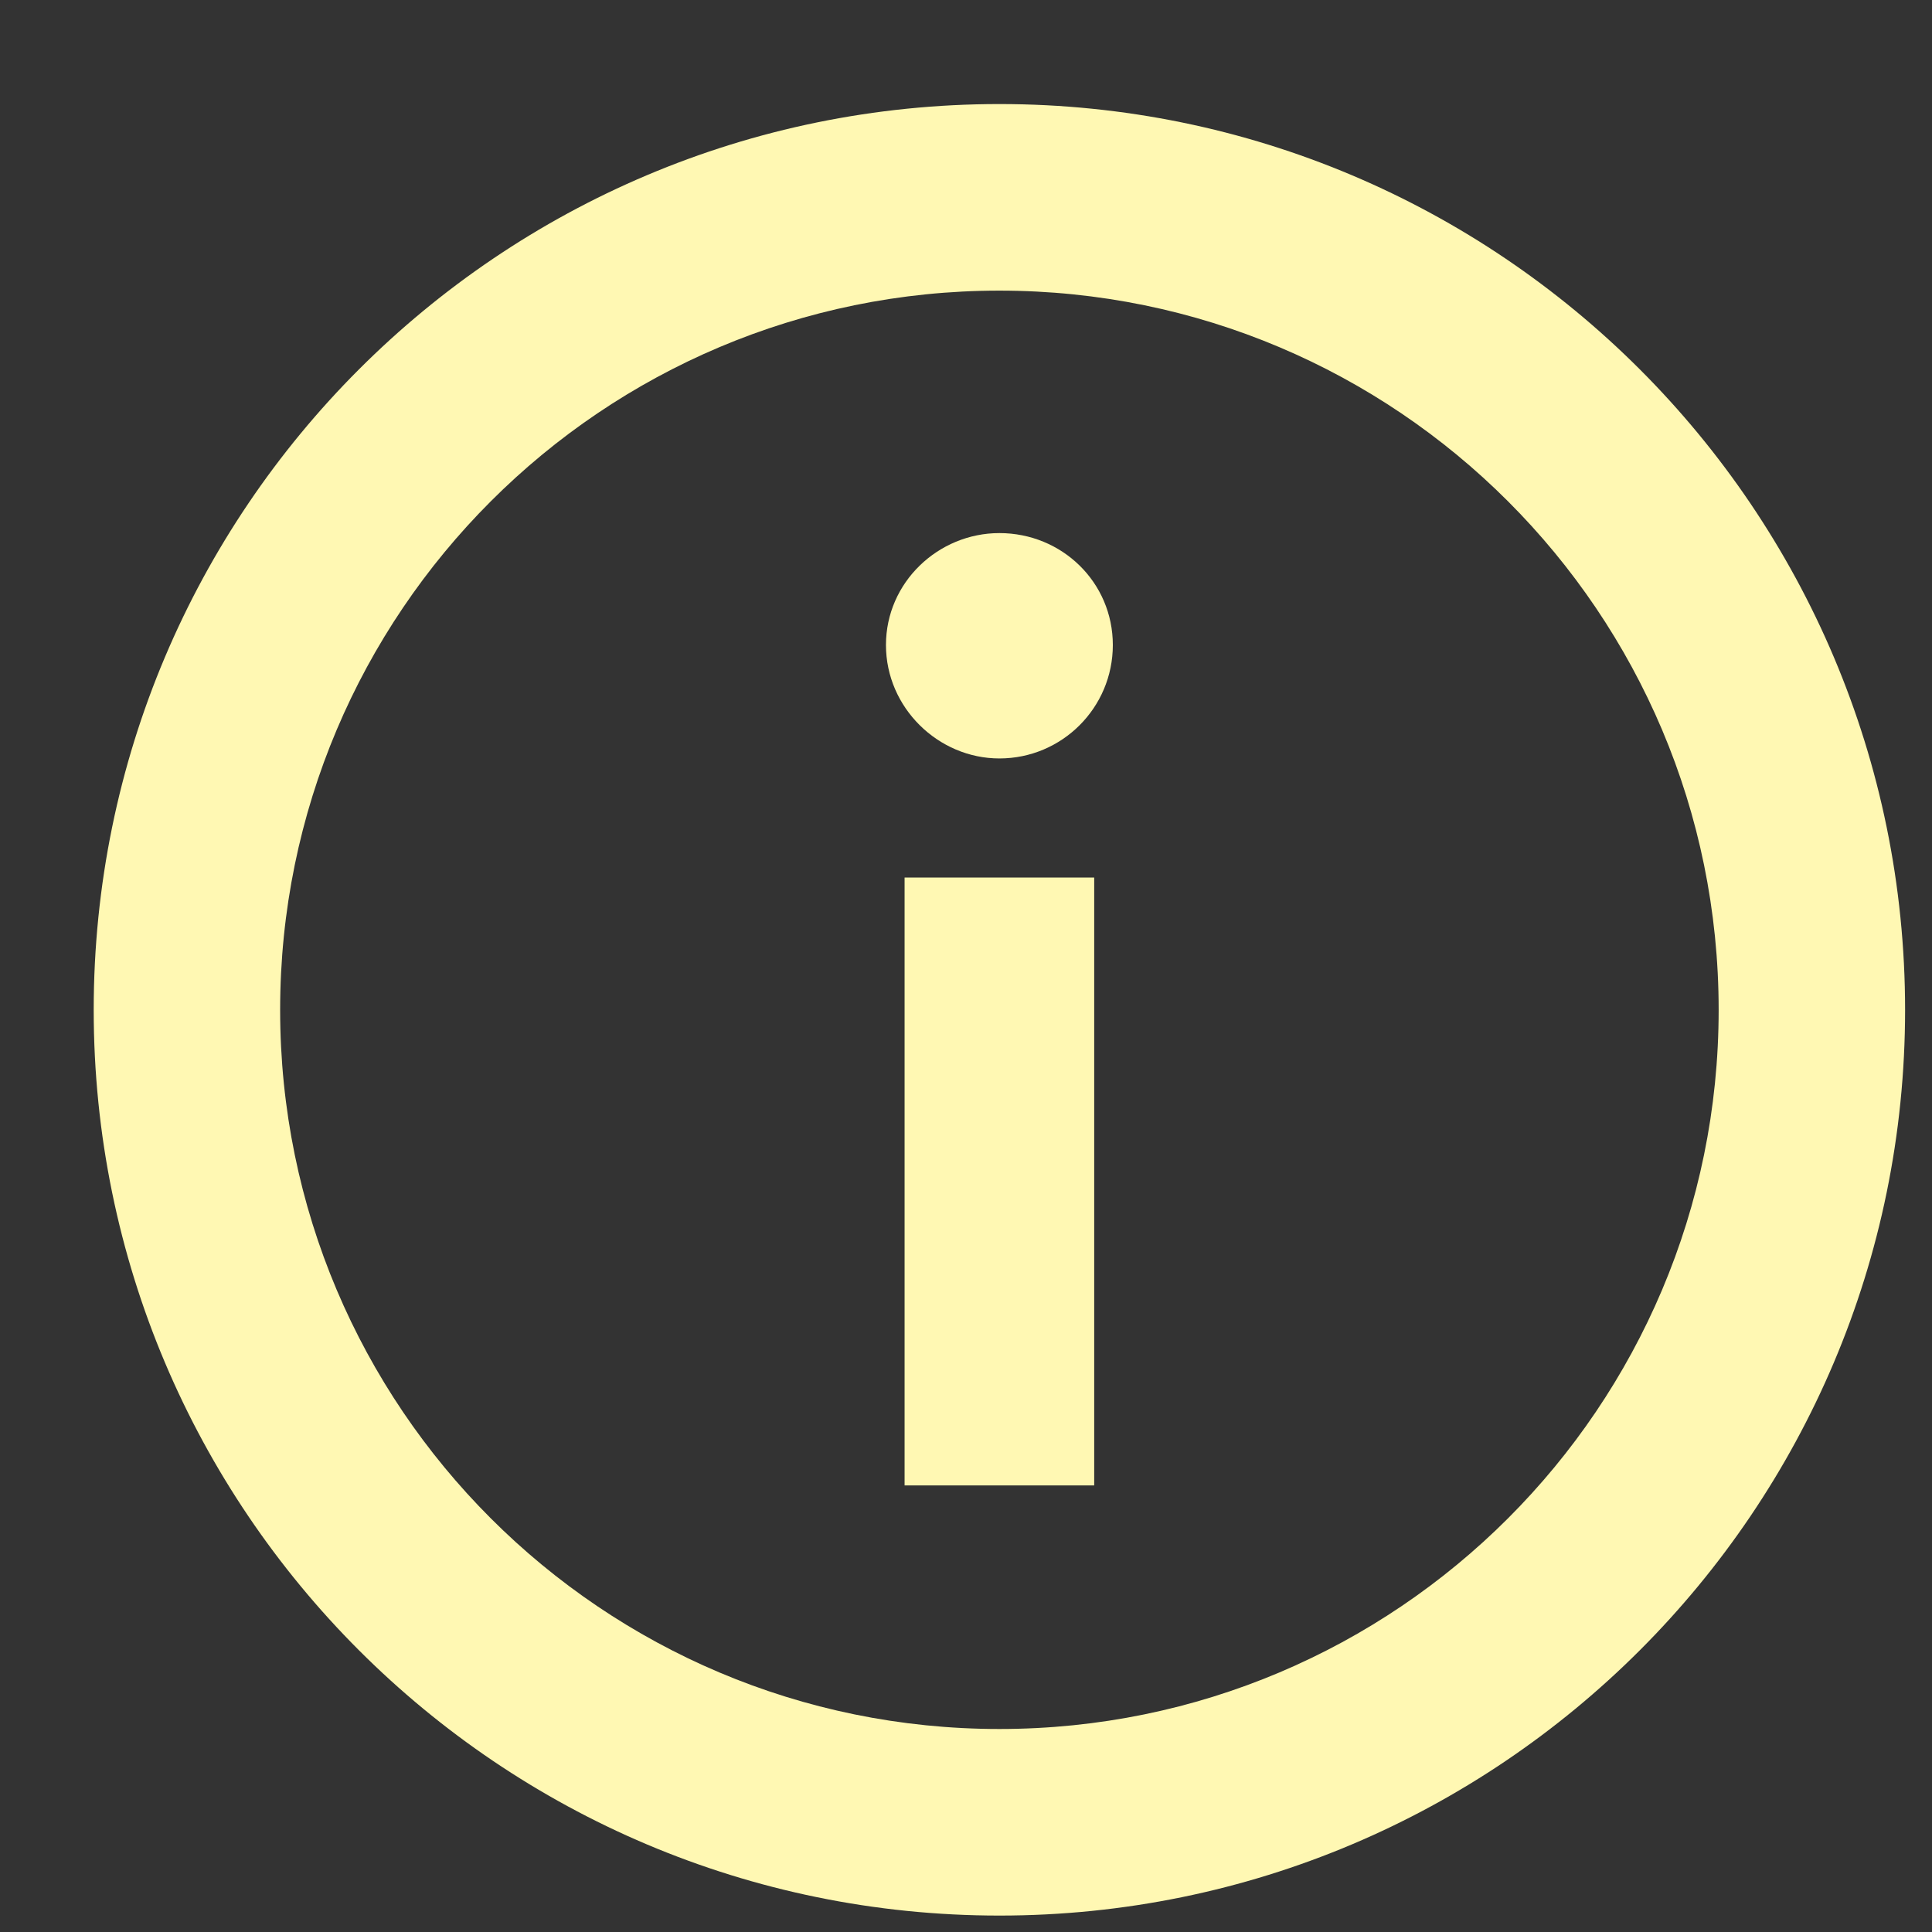
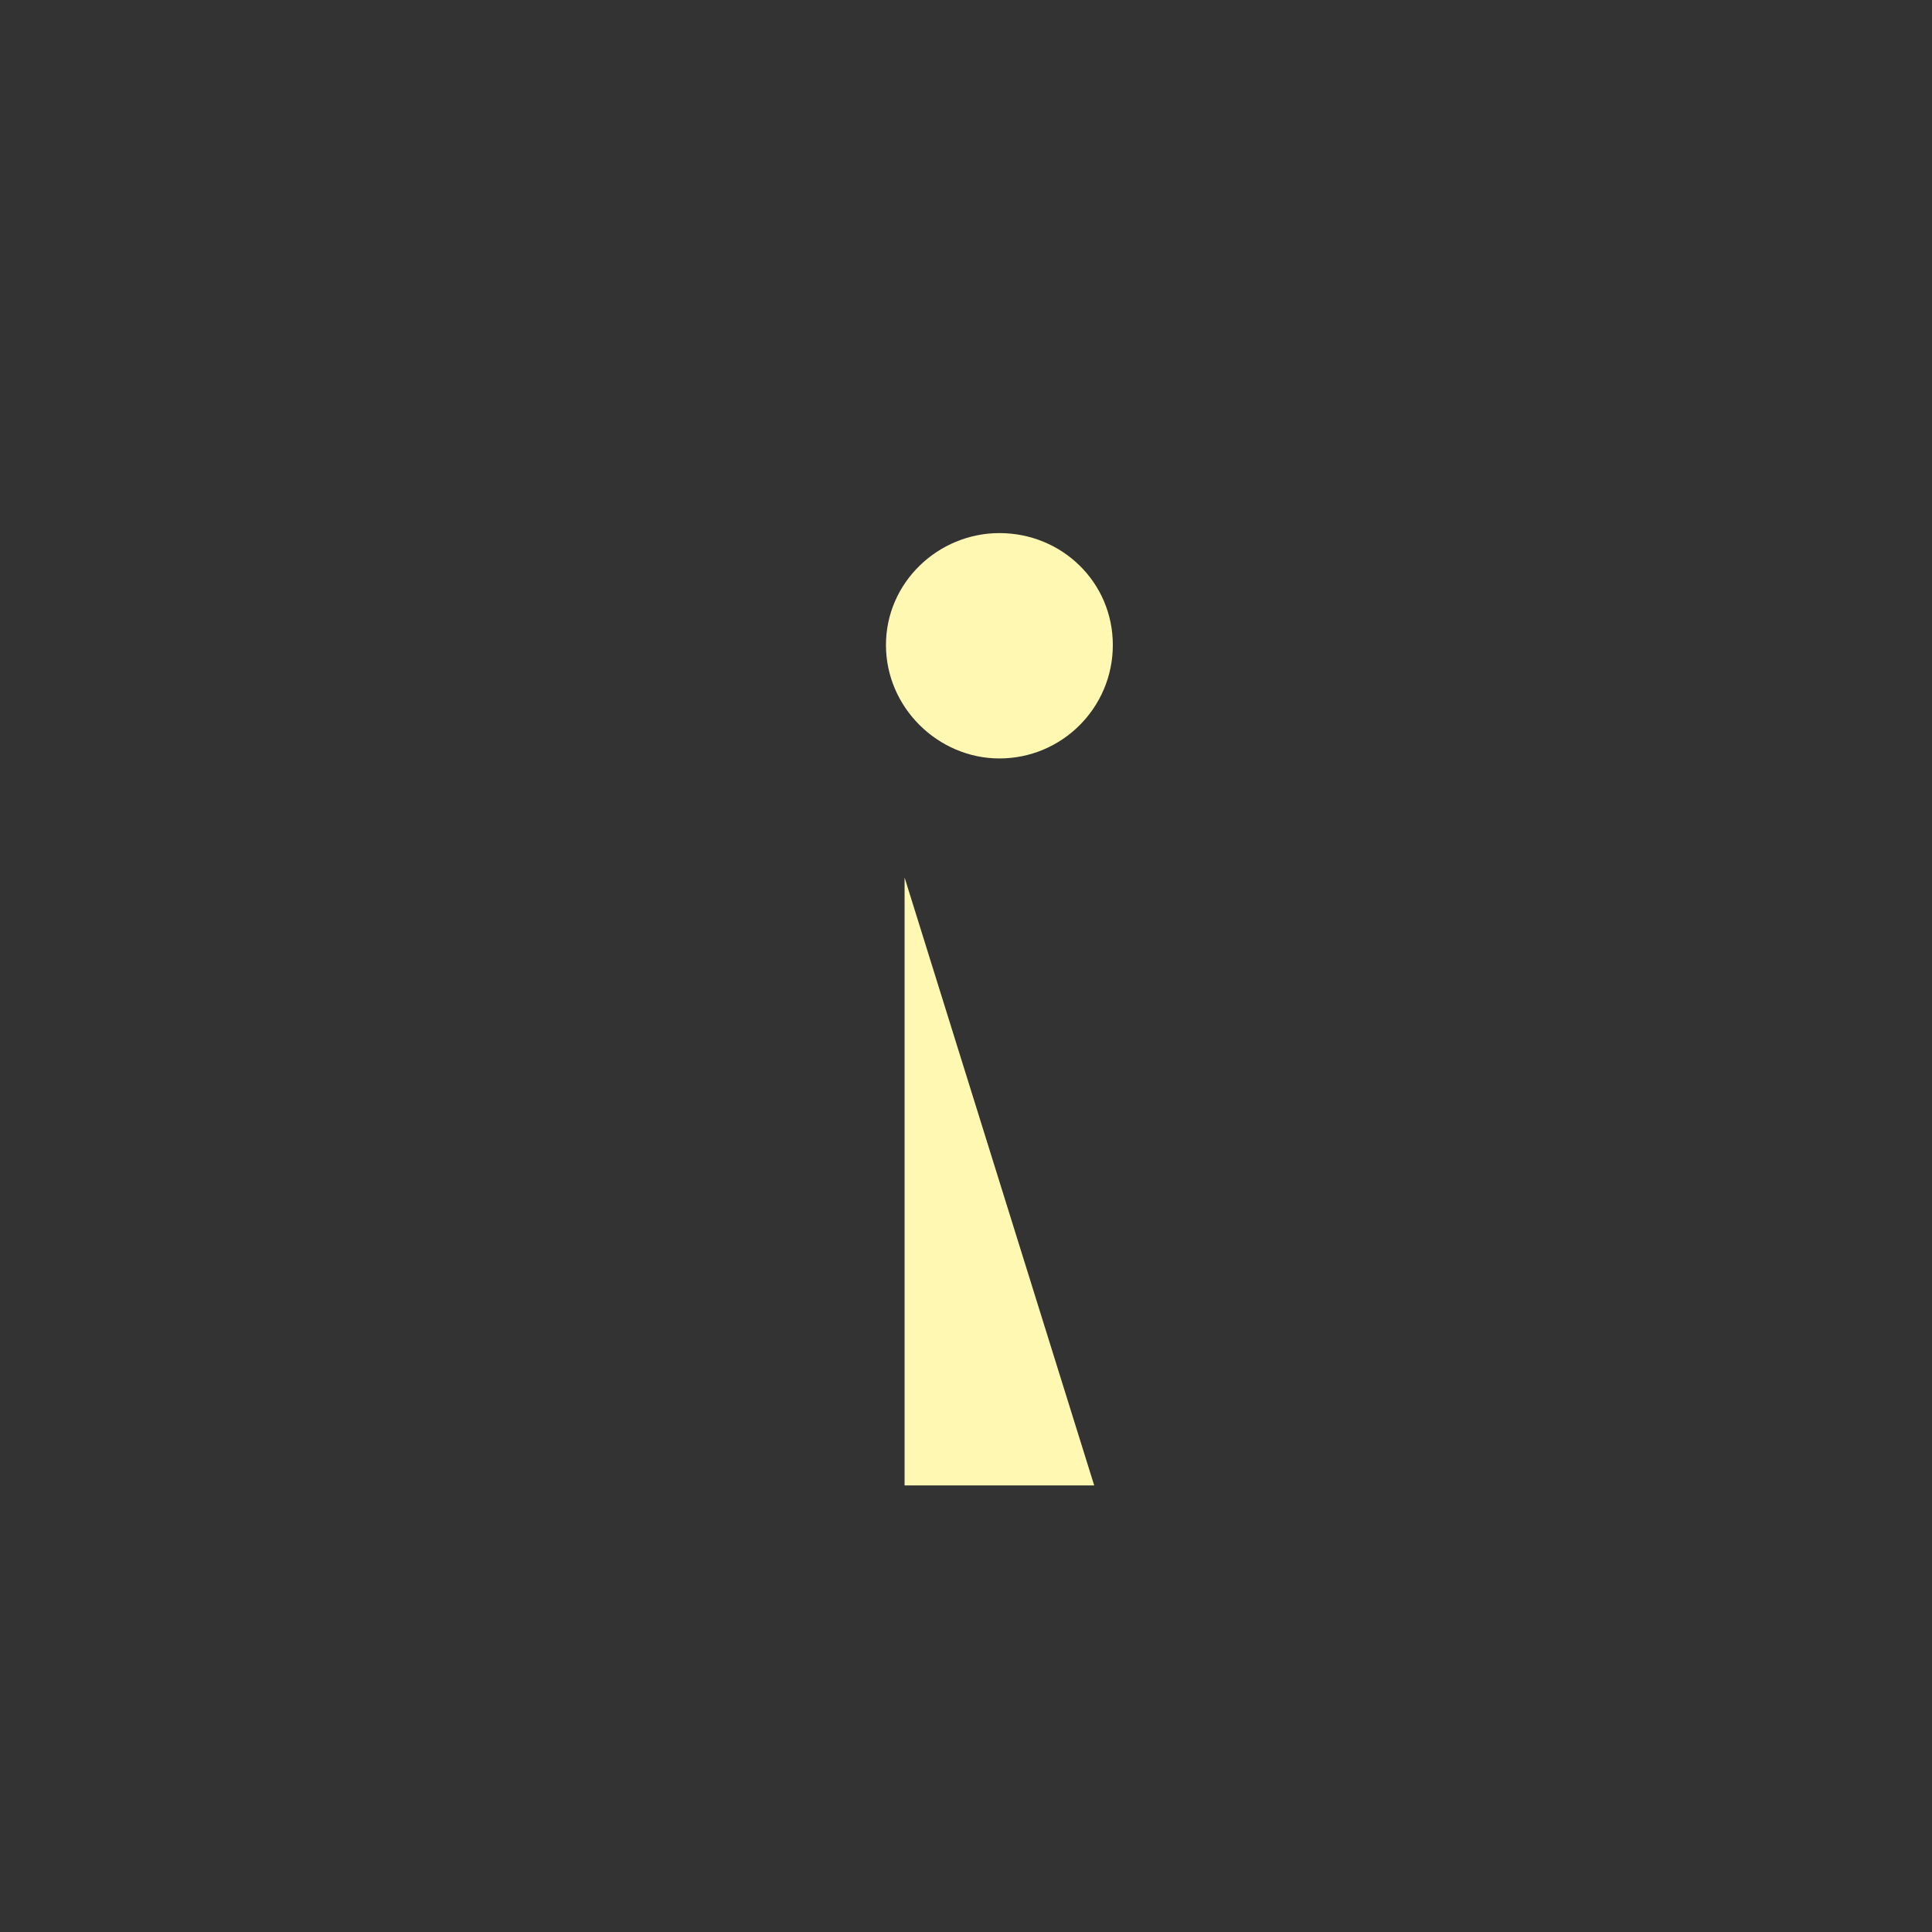
<svg xmlns="http://www.w3.org/2000/svg" width="14px" height="14px" viewBox="0 0 14 14" version="1.1">
  <rect x="0" y="0" width="14" height="14" fill="#333333" stroke="none" />
  <title>Group 15</title>
  <desc>Created with Sketch.</desc>
  <defs />
  <g id="Marketing-site" stroke="none" stroke-width="1" fill="none" fill-rule="evenodd">
    <g id="Desktop" transform="translate(-149, -1417)" fill="#FFF8B3">
      <g id="Group-15" transform="translate(149.484, 1417.484)">
-         <path d="M6.758,13.397 C3.133,13.397 0.195,10.458 0.195,6.834 C0.195,3.209 3.133,0.27 6.758,0.27 C10.383,0.27 13.321,3.209 13.321,6.834 C13.321,10.458 10.383,13.397 6.758,13.397 Z M6.758,12.045 C9.636,12.045 11.97,9.712 11.97,6.834 C11.97,3.955 9.636,1.622 6.758,1.622 C3.88,1.622 1.546,3.955 1.546,6.834 C1.546,9.712 3.88,12.045 6.758,12.045 Z" id="Oval" fill-rule="nonzero" />
-         <path d="M6.758,5.012 C7.212,5.012 7.58,4.644 7.58,4.19 C7.58,3.736 7.212,3.379 6.758,3.379 C6.315,3.379 5.936,3.736 5.936,4.19 C5.936,4.644 6.315,5.012 6.758,5.012 Z M6.071,10.28 L7.445,10.28 L7.445,5.875 L6.071,5.875 L6.071,10.28 Z" id="i" />
+         <path d="M6.758,5.012 C7.212,5.012 7.58,4.644 7.58,4.19 C7.58,3.736 7.212,3.379 6.758,3.379 C6.315,3.379 5.936,3.736 5.936,4.19 C5.936,4.644 6.315,5.012 6.758,5.012 Z M6.071,10.28 L7.445,10.28 L6.071,5.875 L6.071,10.28 Z" id="i" />
      </g>
    </g>
  </g>
</svg>